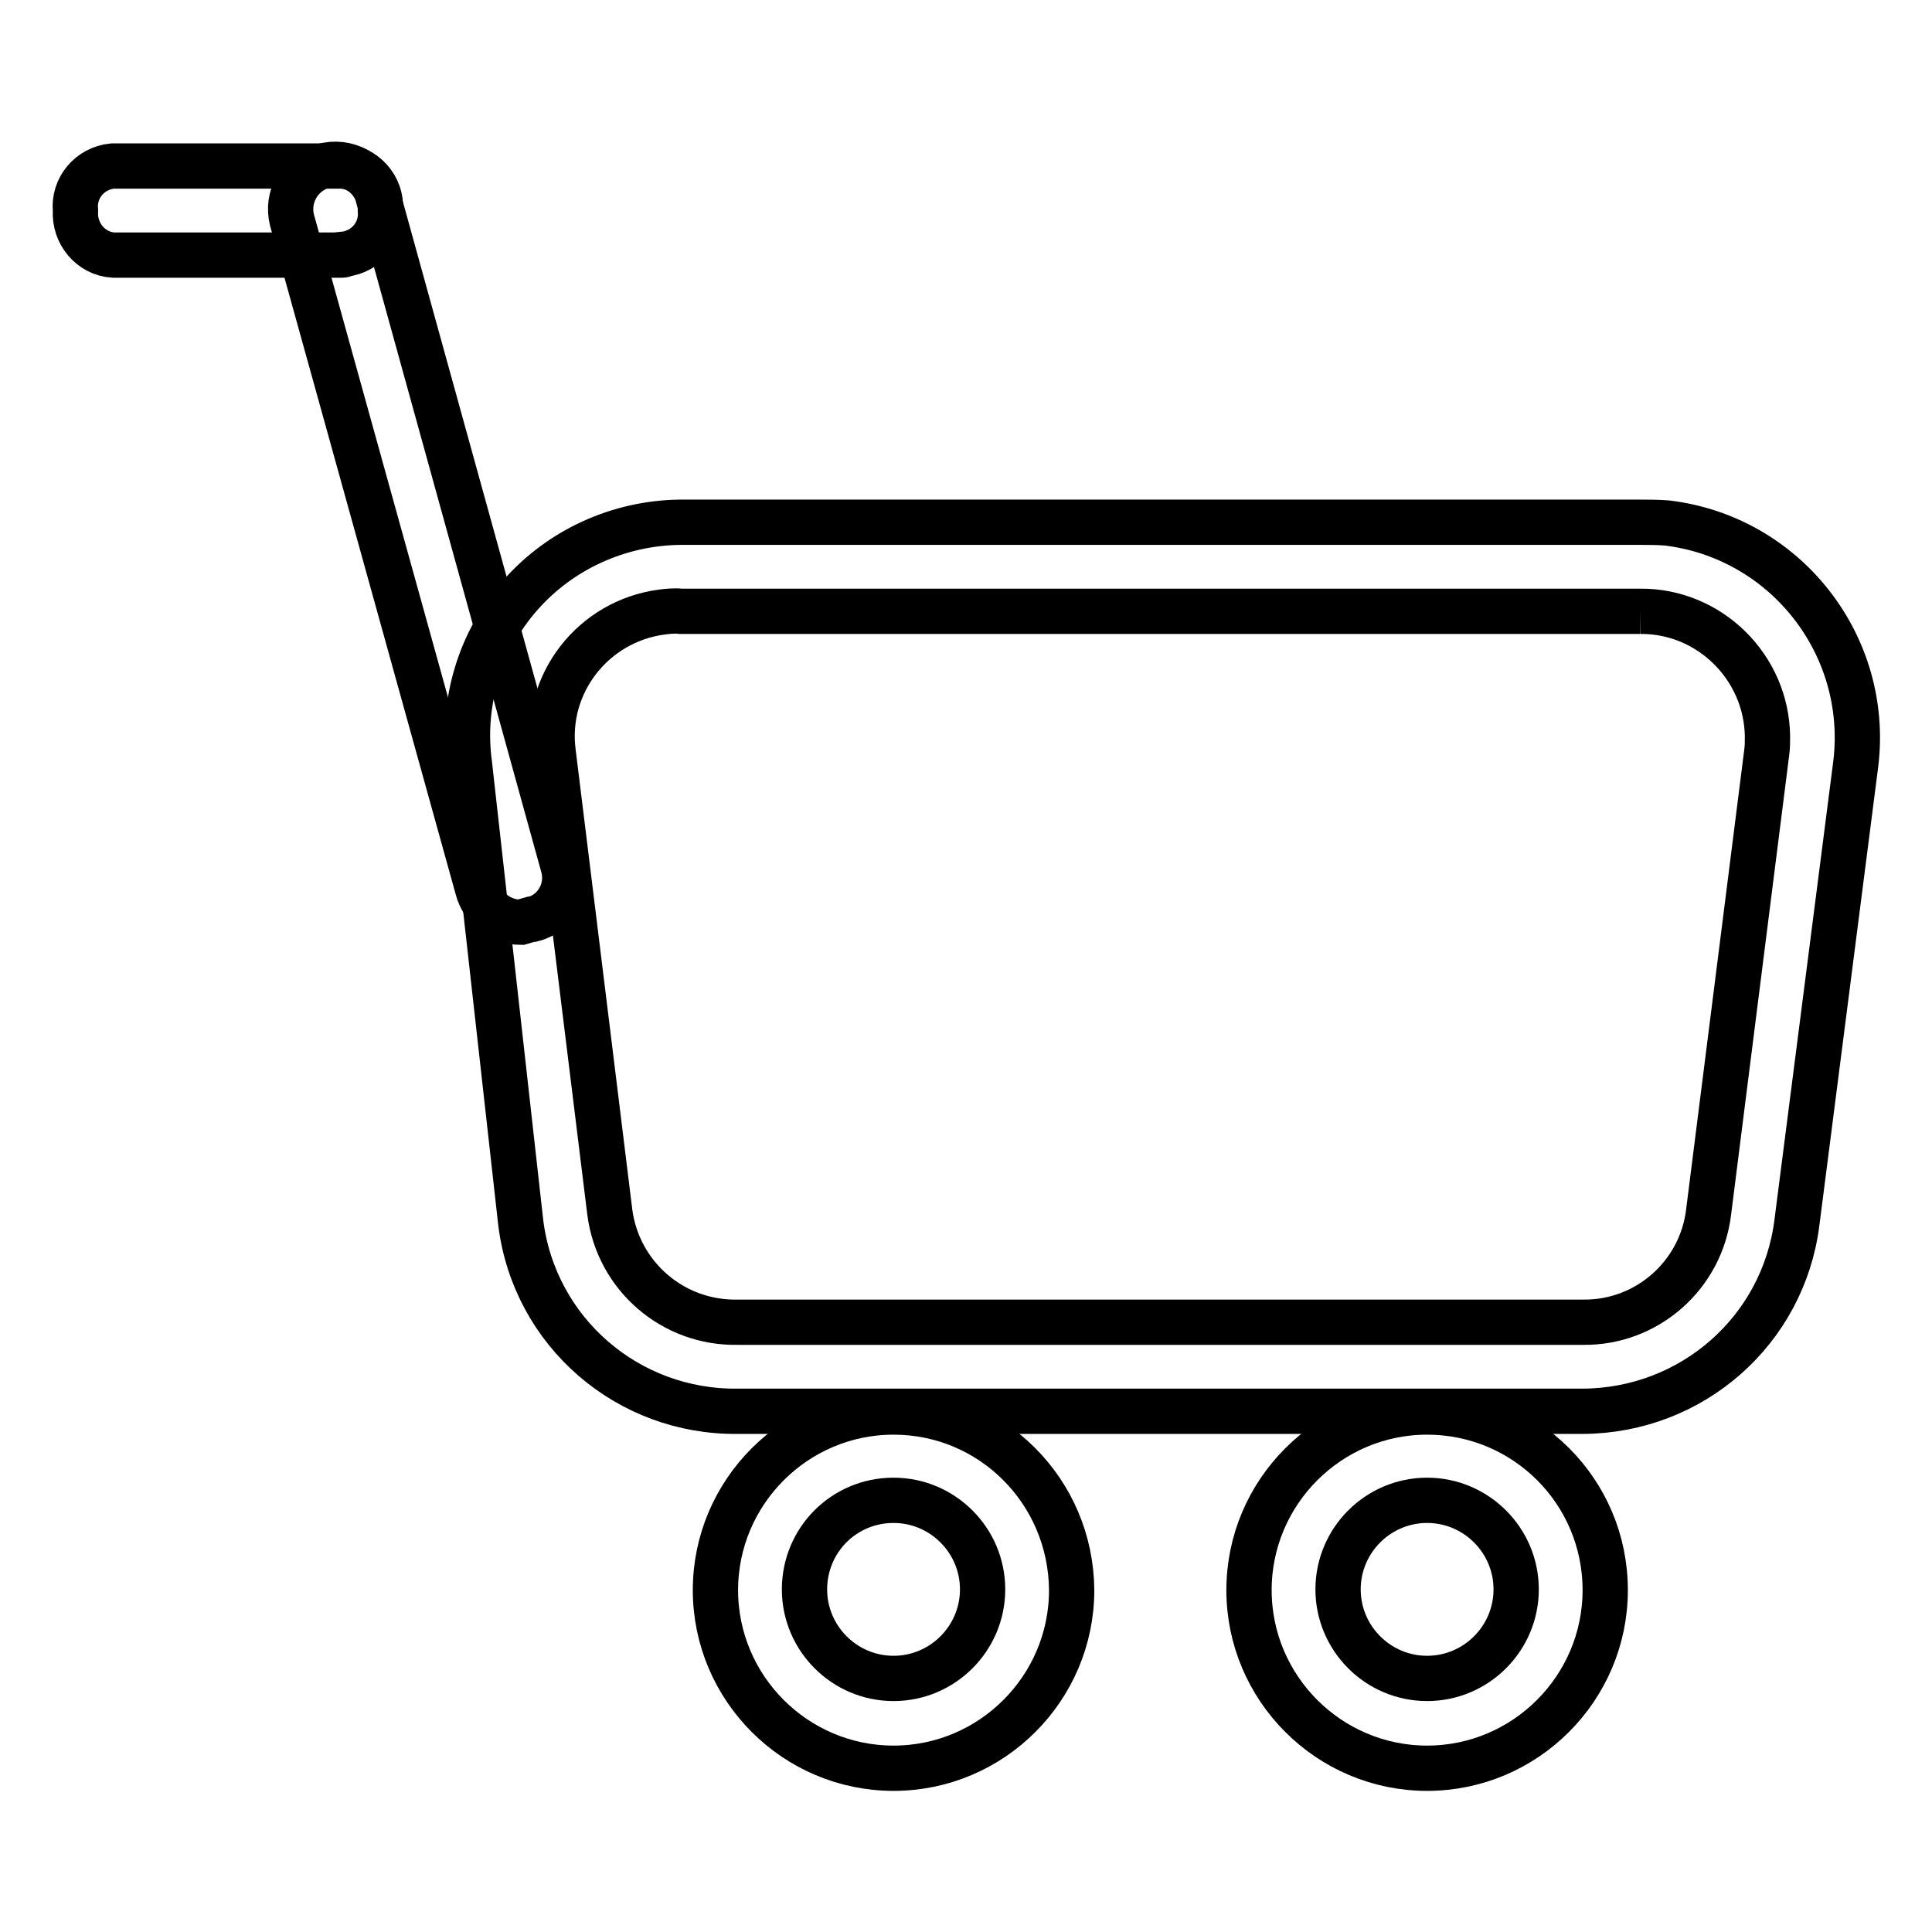
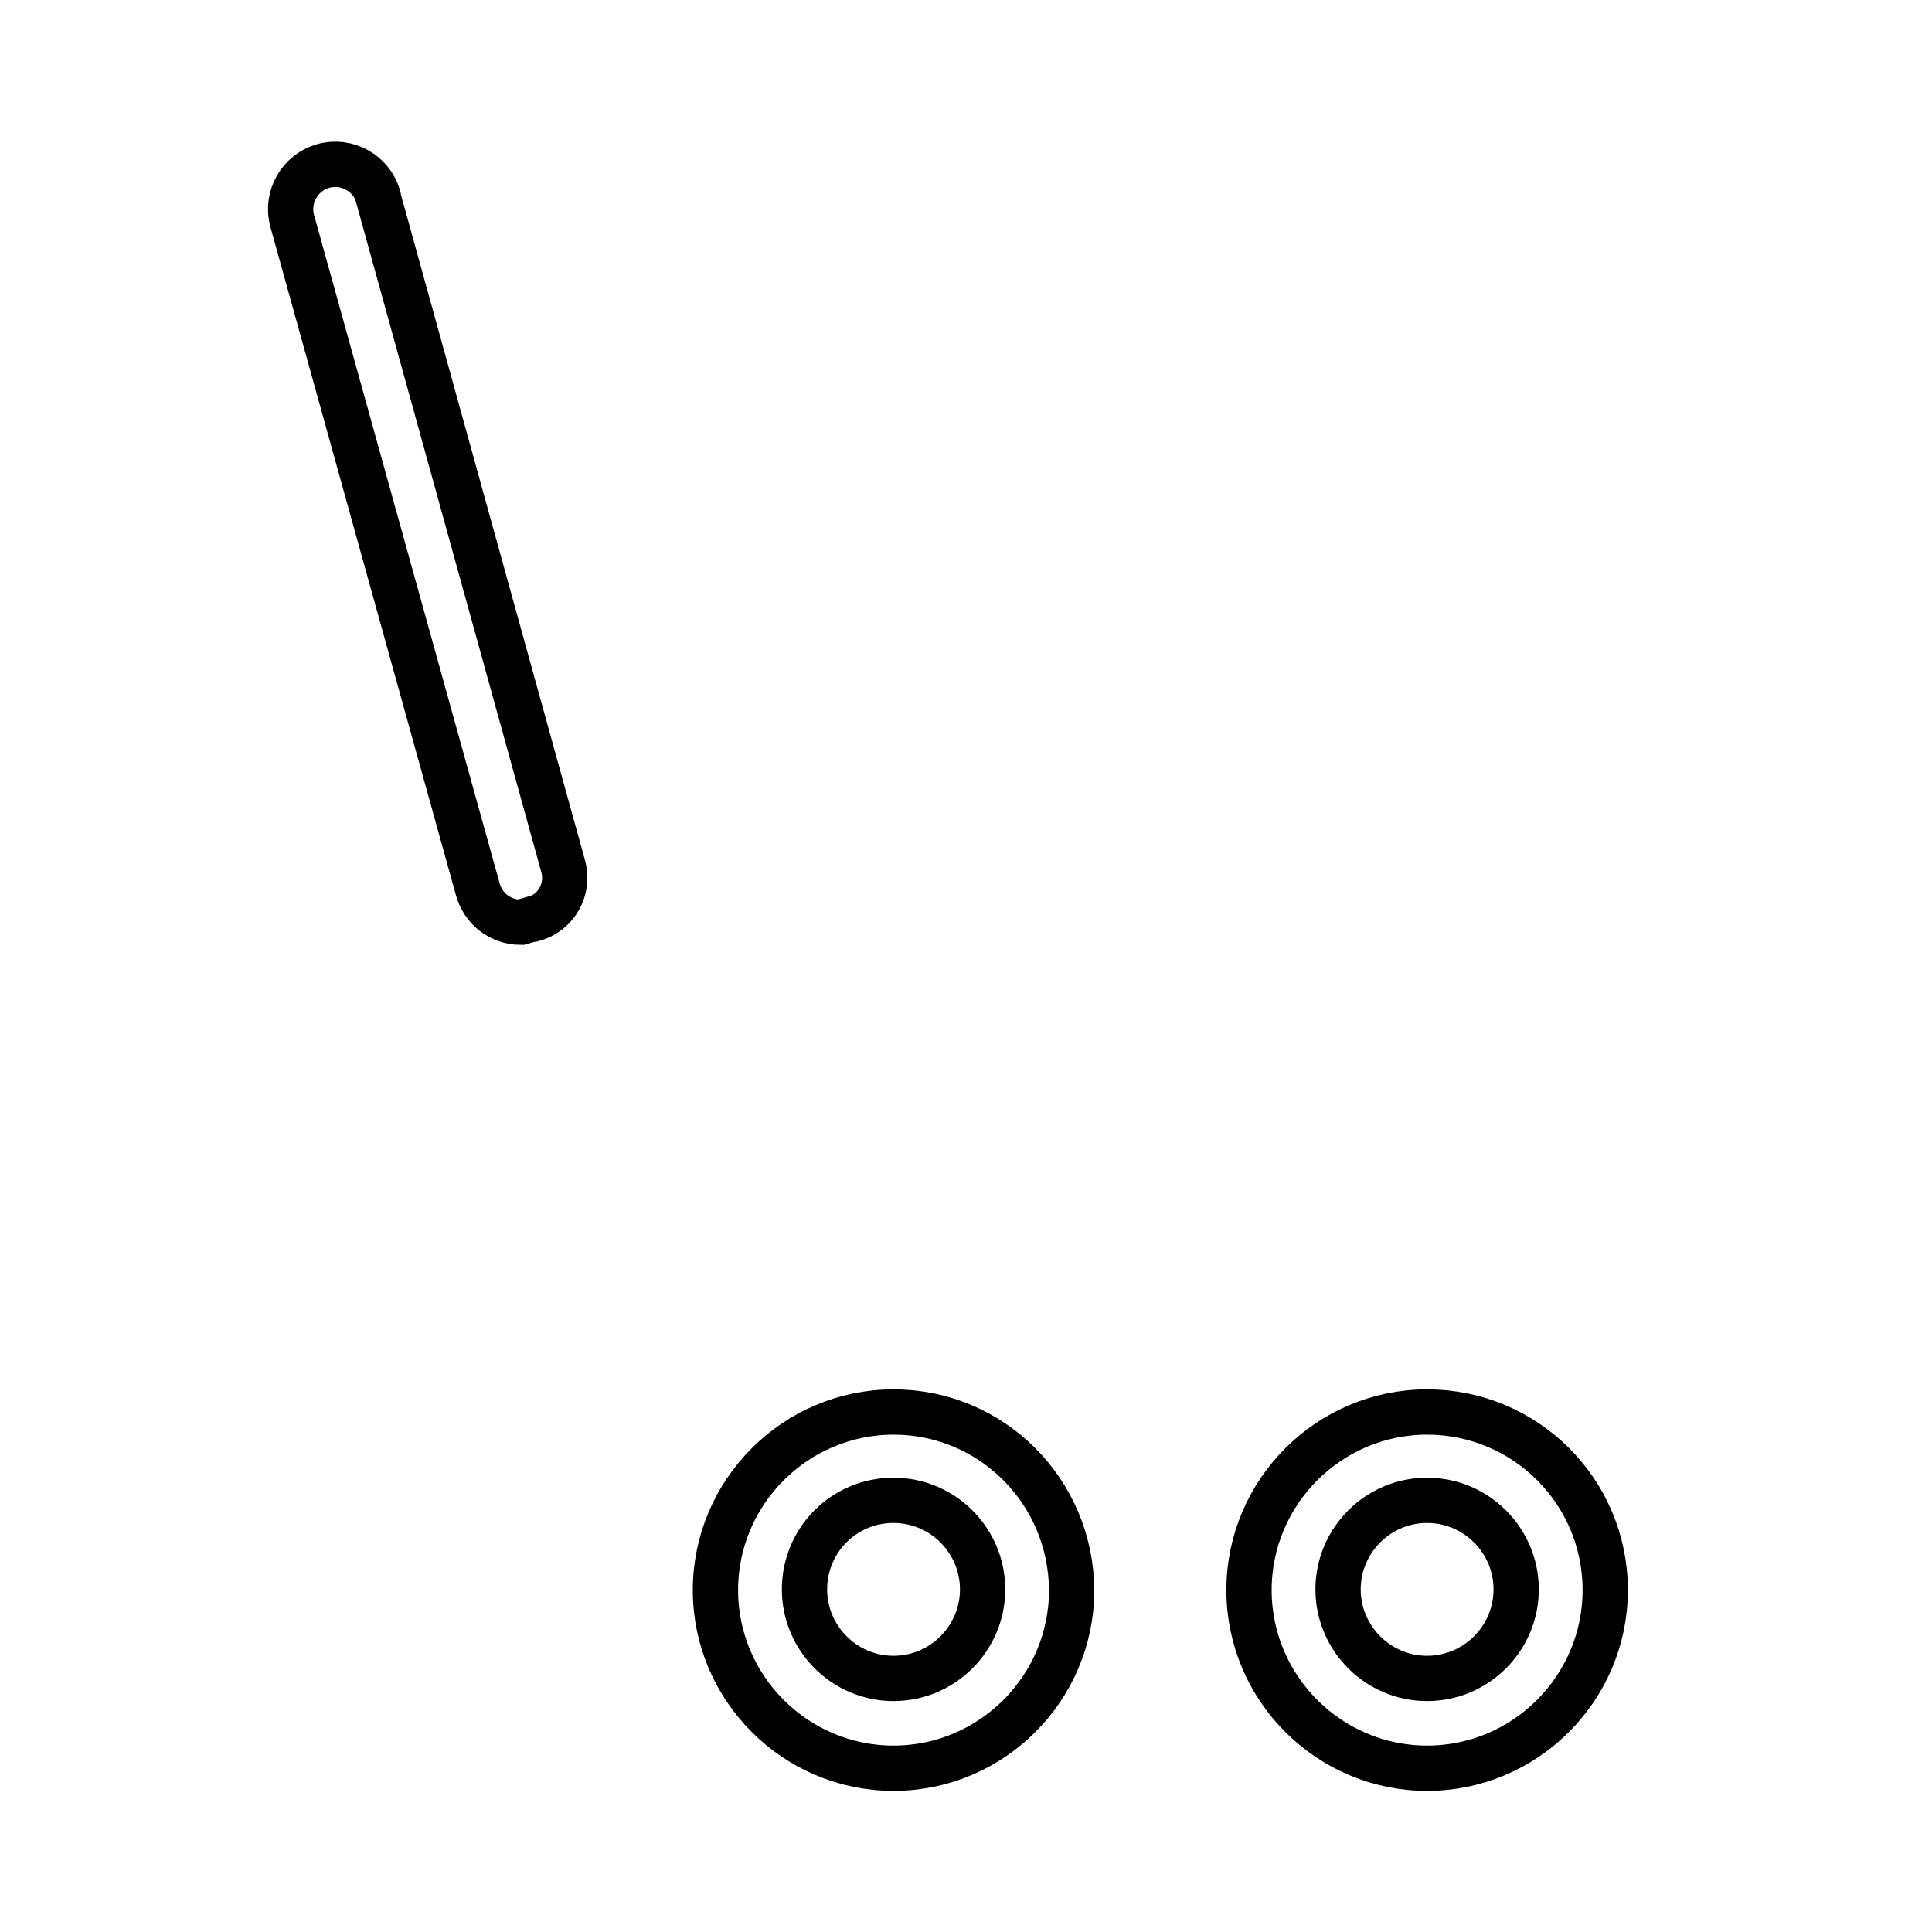
<svg xmlns="http://www.w3.org/2000/svg" version="1.1" x="0px" y="0px" viewBox="0 0 256 256" enable-background="new 0 0 256 256" xml:space="preserve">
  <g>
-     <path stroke-width="6" fill-opacity="0" stroke="#000000" d="M217.3,81c9.2-0.1,16.8,7.4,16.9,16.6c0,0.7,0,1.4-0.1,2.1l-7.7,60.9c-1,8.4-8.2,14.7-16.6,14.6h-112 c-8.6,0.2-15.9-6.1-17-14.6l-7.5-60.9c-1.2-9.1,5.3-17.4,14.4-18.6c0.8-0.1,1.7-0.2,2.5-0.1H217.3 M217.3,69.2H90.1 C82,69.3,74.3,72.8,69,78.8c-5.4,6.1-7.9,14.3-6.8,22.4l6.8,60.8c1.8,14.5,14.2,25.2,28.8,25h112c14.4-0.1,26.5-10.7,28.3-25 l7.8-60.8c1.9-15.7-9.3-30-25-31.9C219.6,69.2,218.4,69.2,217.3,69.2z" />
    <path stroke-width="6" fill-opacity="0" stroke="#000000" d="M118.4,198.8c6.5,0,11.8,5.3,11.8,11.8c0,6.5-5.3,11.8-11.8,11.8s-11.8-5.3-11.8-11.8 C106.6,204.1,111.8,198.8,118.4,198.8L118.4,198.8 M118.4,187.1c-13,0-23.6,10.6-23.6,23.6c0,13,10.6,23.6,23.6,23.6 s23.6-10.6,23.6-23.6l0,0C141.9,197.6,131.4,187.1,118.4,187.1z M189.1,198.8c6.5,0,11.8,5.3,11.8,11.8c0,6.5-5.3,11.8-11.8,11.8 c-6.5,0-11.8-5.3-11.8-11.8C177.3,204.1,182.6,198.8,189.1,198.8L189.1,198.8 M189.1,187.1c-13,0-23.6,10.6-23.6,23.6 c0,13,10.6,23.6,23.6,23.6s23.6-10.6,23.6-23.6l0,0C212.7,197.6,202.1,187.1,189.1,187.1z M69,122.2c-2.7,0-5-1.8-5.7-4.4 L38.7,29.2c-0.8-3.1,1-6.3,4.1-7.2c3.1-0.9,6.4,0.9,7.3,4c0,0,0,0.1,0,0.1l24.5,88.6c0.9,3.1-0.9,6.3-4,7.1c-0.1,0-0.1,0-0.2,0 L69,122.2z" />
-     <path stroke-width="6" fill-opacity="0" stroke="#000000" d="M45.4,33.8H15c-3-0.2-5.2-2.9-5-5.9c0,0,0,0,0,0c-0.3-3,1.9-5.6,4.9-5.9c0,0,0,0,0,0h30.4 c3,0.2,5.3,2.8,5.1,5.7c0,0,0,0.1,0,0.1c0.3,3-1.9,5.6-4.9,5.9C45.5,33.8,45.4,33.8,45.4,33.8z" />
  </g>
</svg>